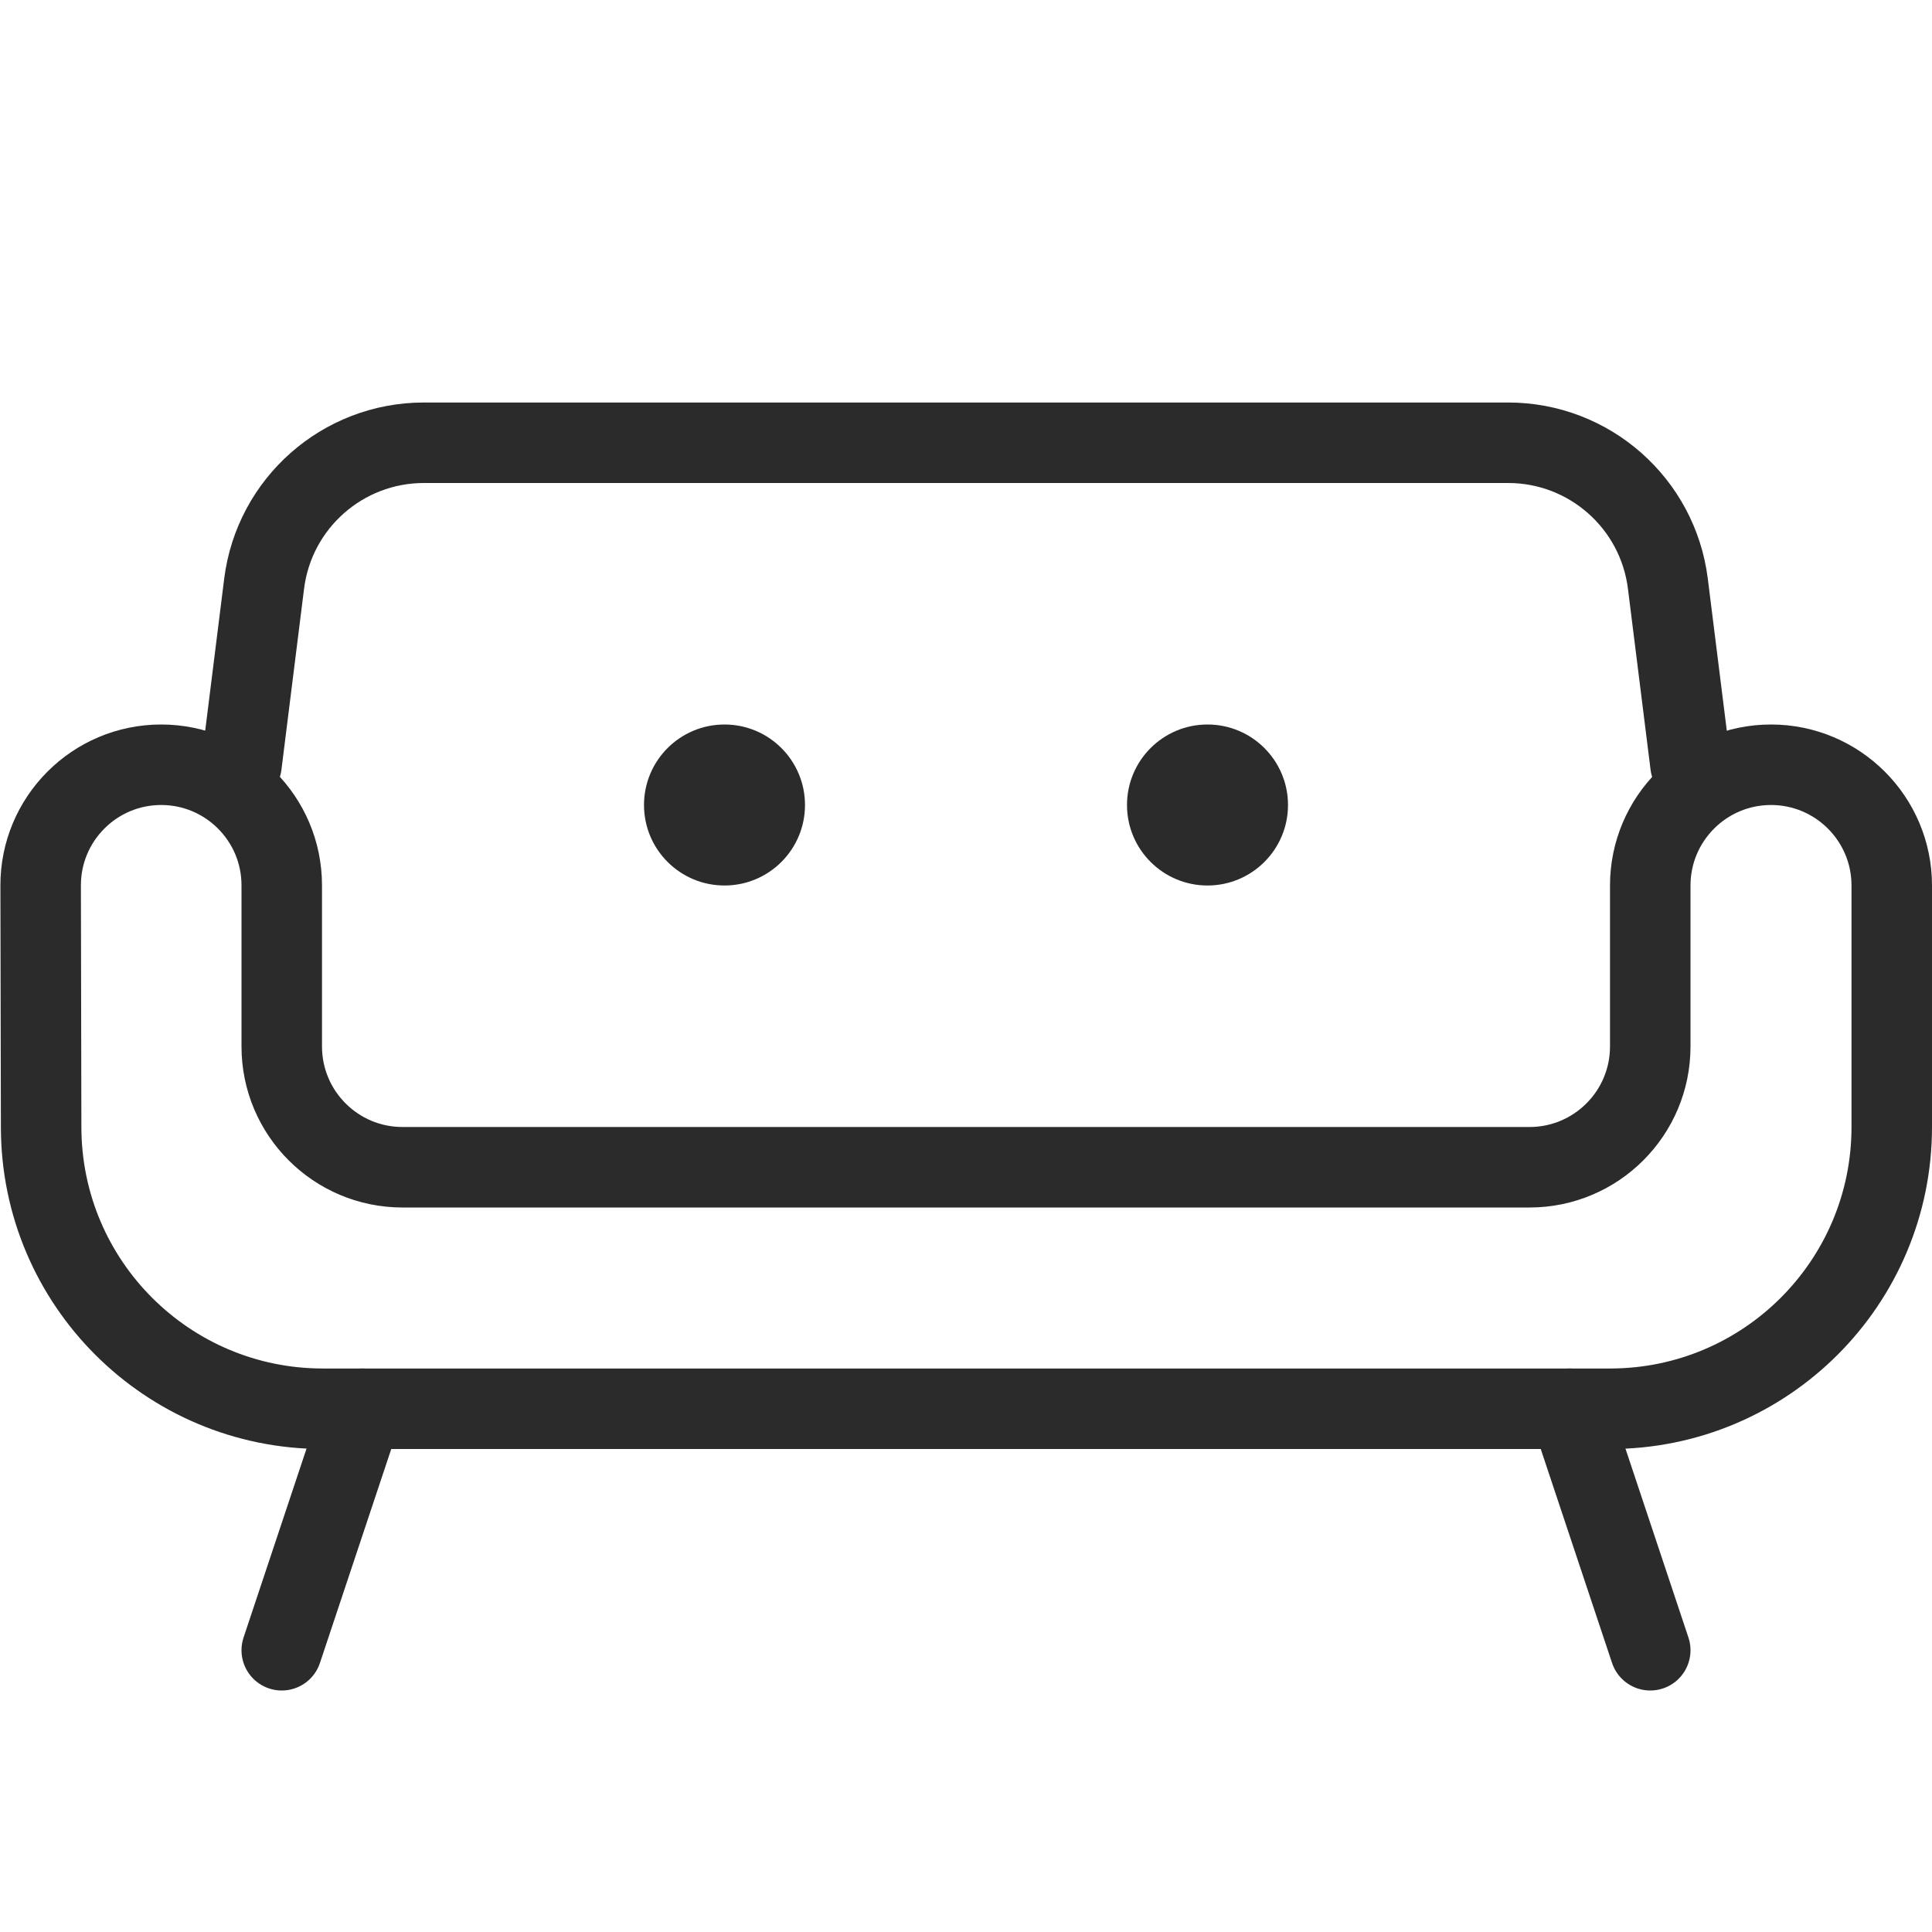
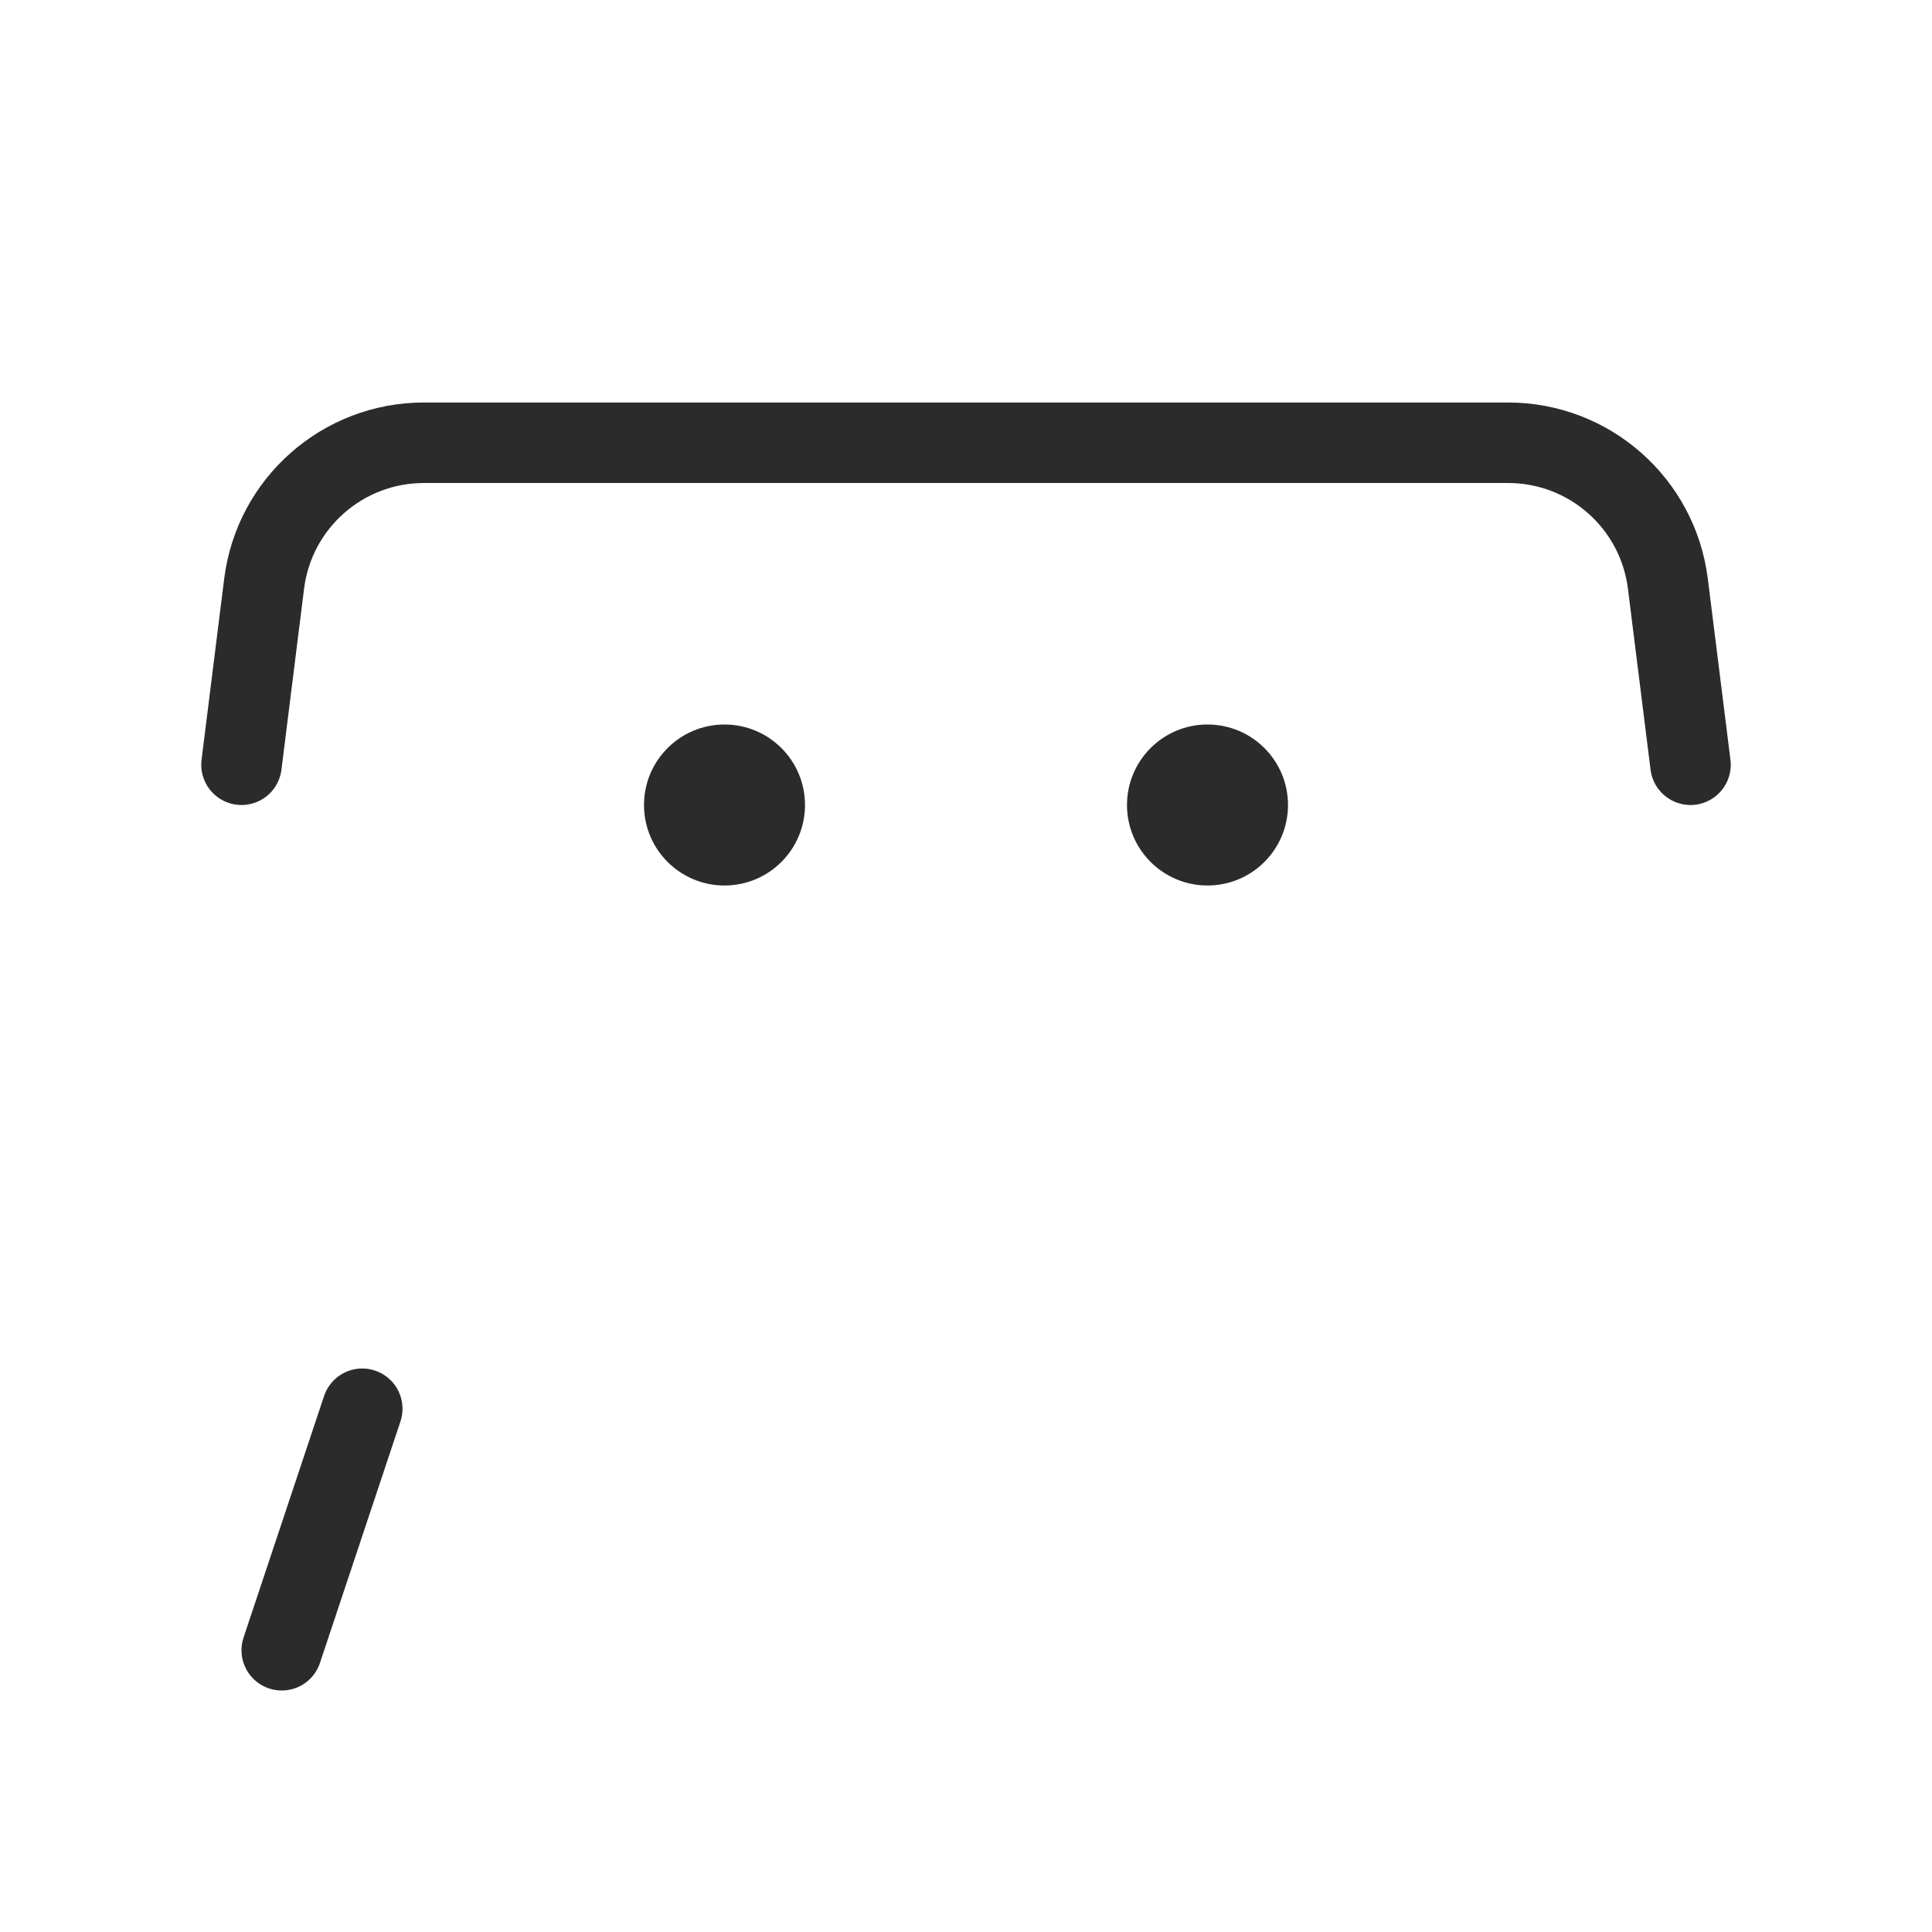
<svg xmlns="http://www.w3.org/2000/svg" width="24" height="24" viewBox="0 0 24 24" fill="none">
  <g clip-path="url(#clip0)">
-     <path d="M3.5 10.998L3.5 13C3.5 13.828 4.172 14.5 5 14.5H19C19.828 14.5 20.5 13.828 20.5 13V11C20.5 10.172 21.172 9.5 22 9.5C22.828 9.5 23.5 10.172 23.5 11V14C23.5 15.933 21.933 17.5 20 17.5H4.011C2.081 17.5 0.516 15.938 0.511 14.008L0.505 11.001C0.503 10.173 1.174 9.5 2.002 9.5C2.829 9.5 3.5 10.171 3.5 10.998Z" stroke="#2b2b2b" stroke-linecap="round" stroke-linejoin="round" />
    <path d="M21 9.5L20.719 7.252C20.594 6.251 19.743 5.5 18.734 5.5H5.266C4.257 5.5 3.406 6.251 3.281 7.252L3 9.5" stroke="#2b2b2b" stroke-linecap="round" stroke-linejoin="round" />
    <circle cx="9" cy="10" r="1" fill="#2b2b2b" />
    <circle cx="15" cy="10" r="1" fill="#2b2b2b" />
    <path d="M4.5 17.5L3.5 20.5" stroke="#2b2b2b" stroke-linecap="round" />
-     <path d="M19.5 17.5L20.5 20.5" stroke="#2b2b2b" stroke-linecap="round" />
  </g>
  <defs>
    <clipPath id="clip0">
      <rect width="24" height="24" fill="white" />
    </clipPath>
  </defs>
</svg>